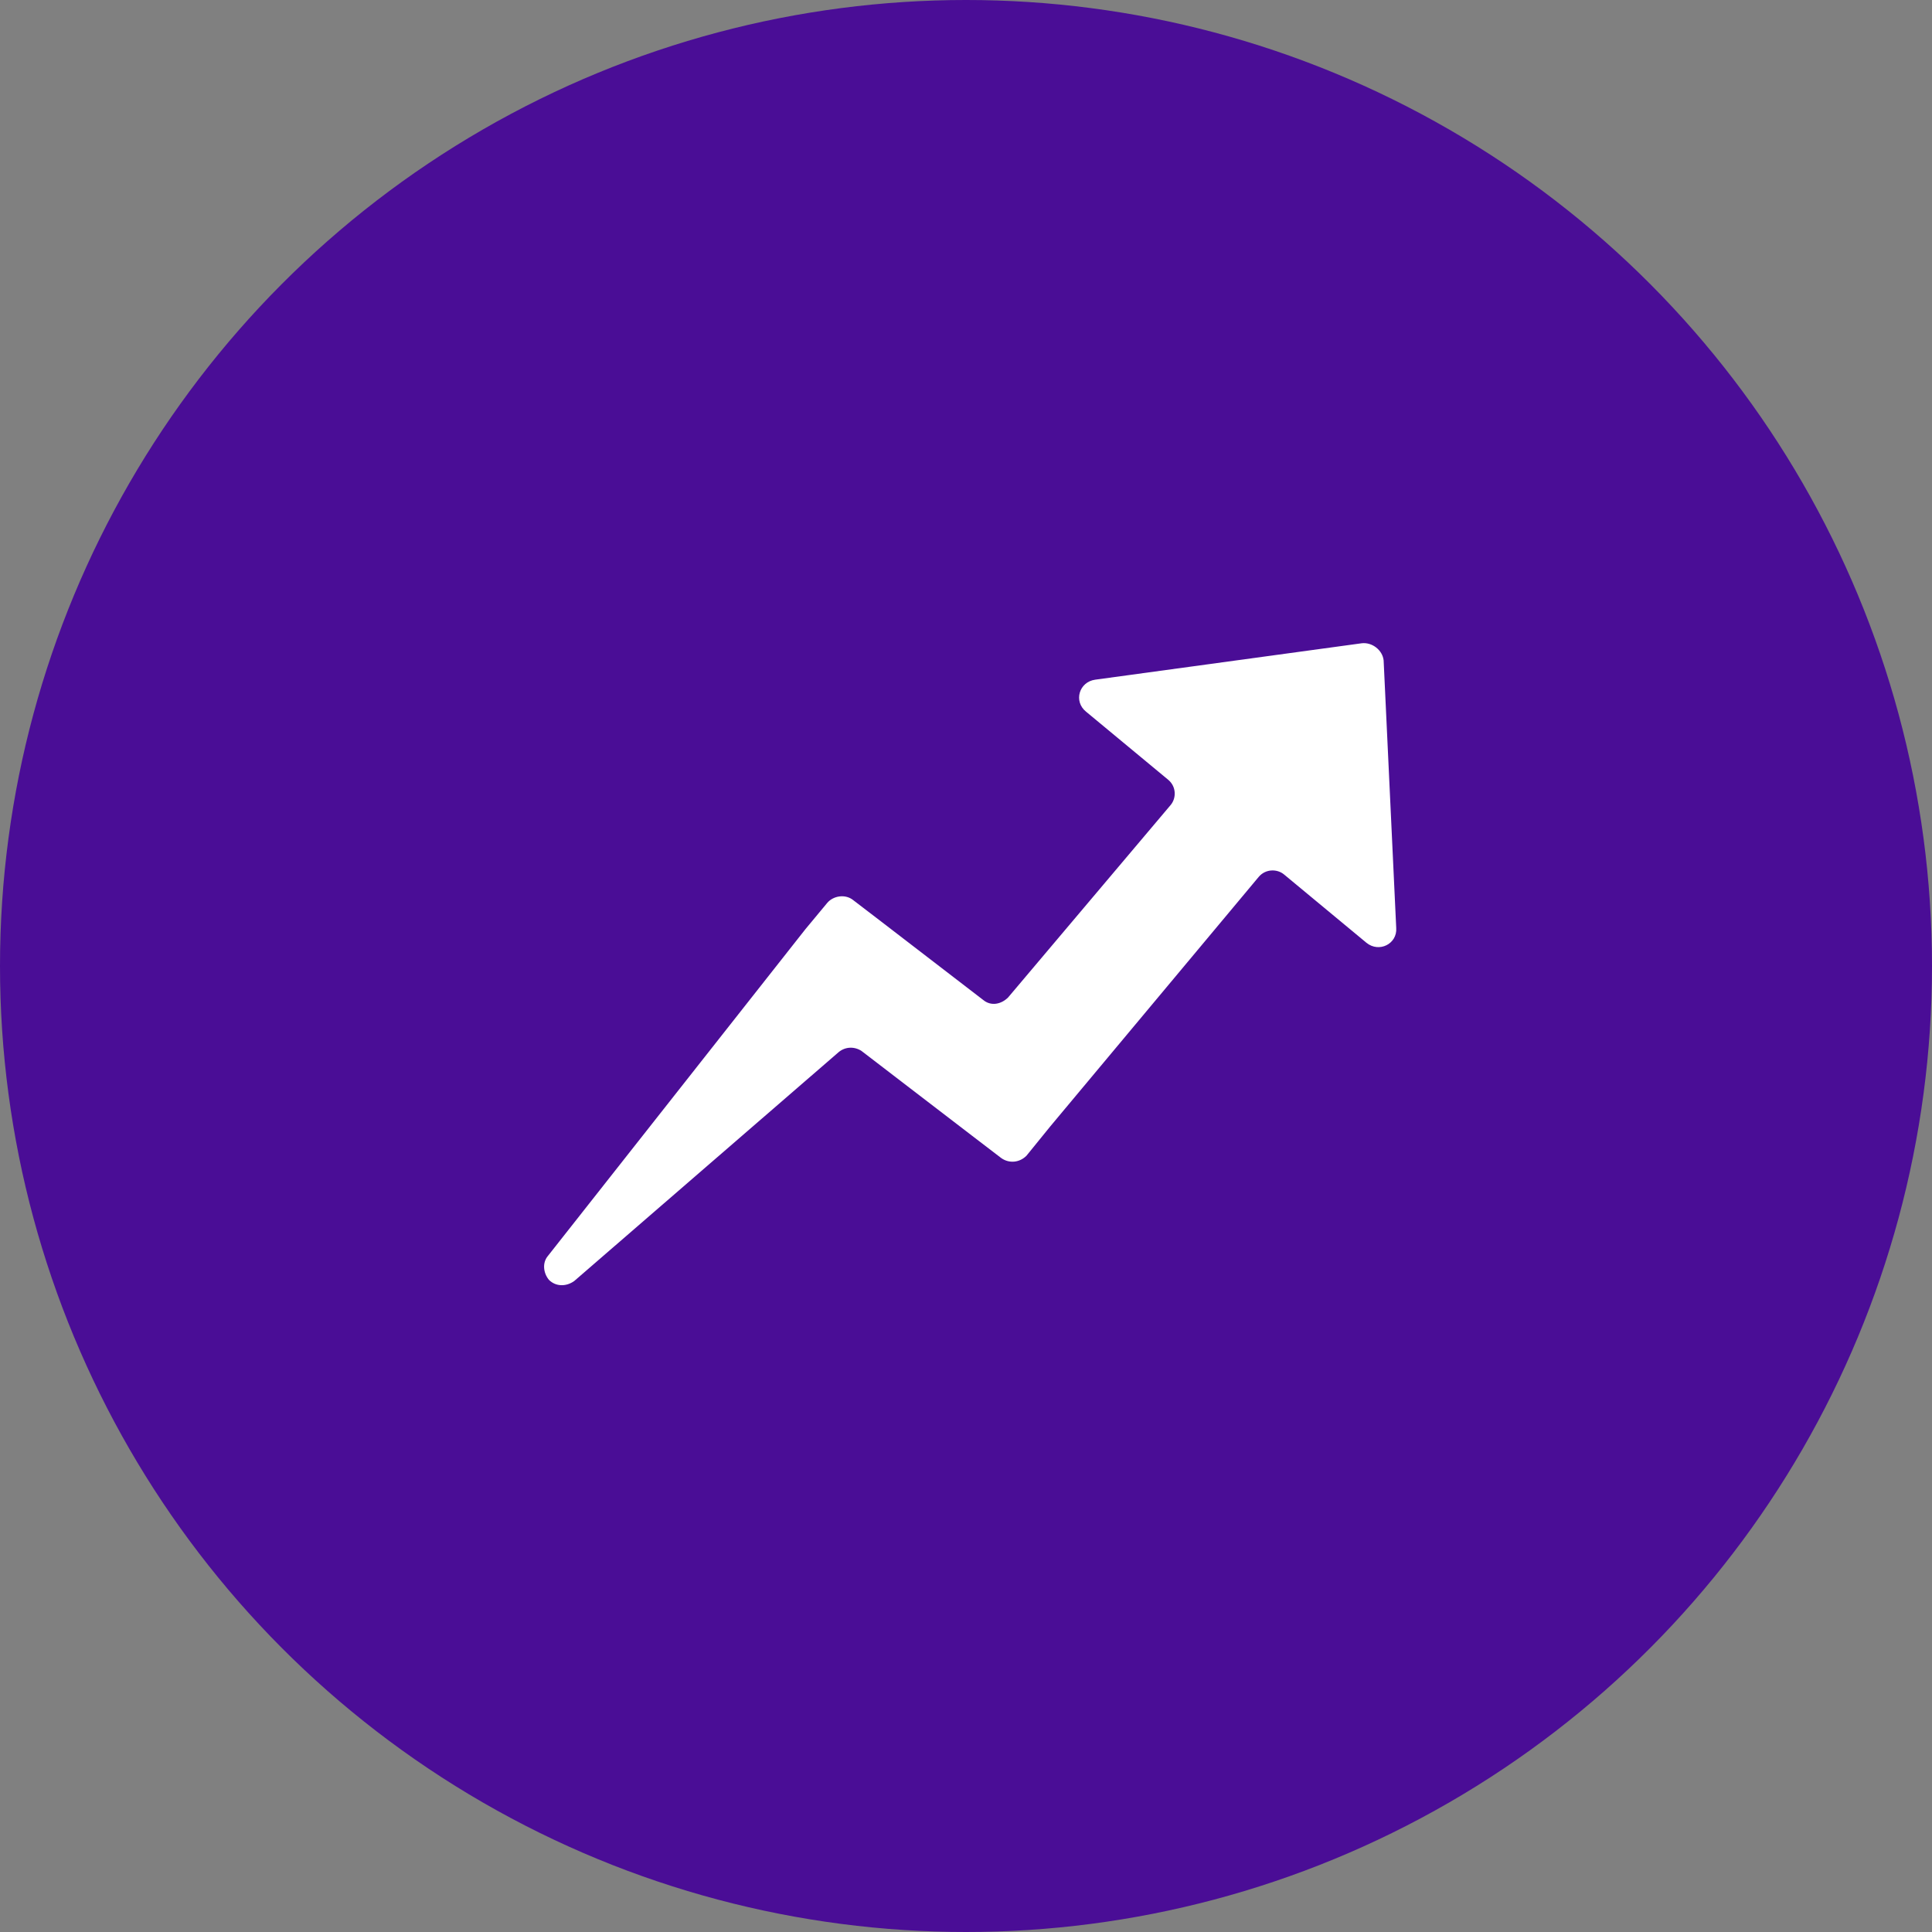
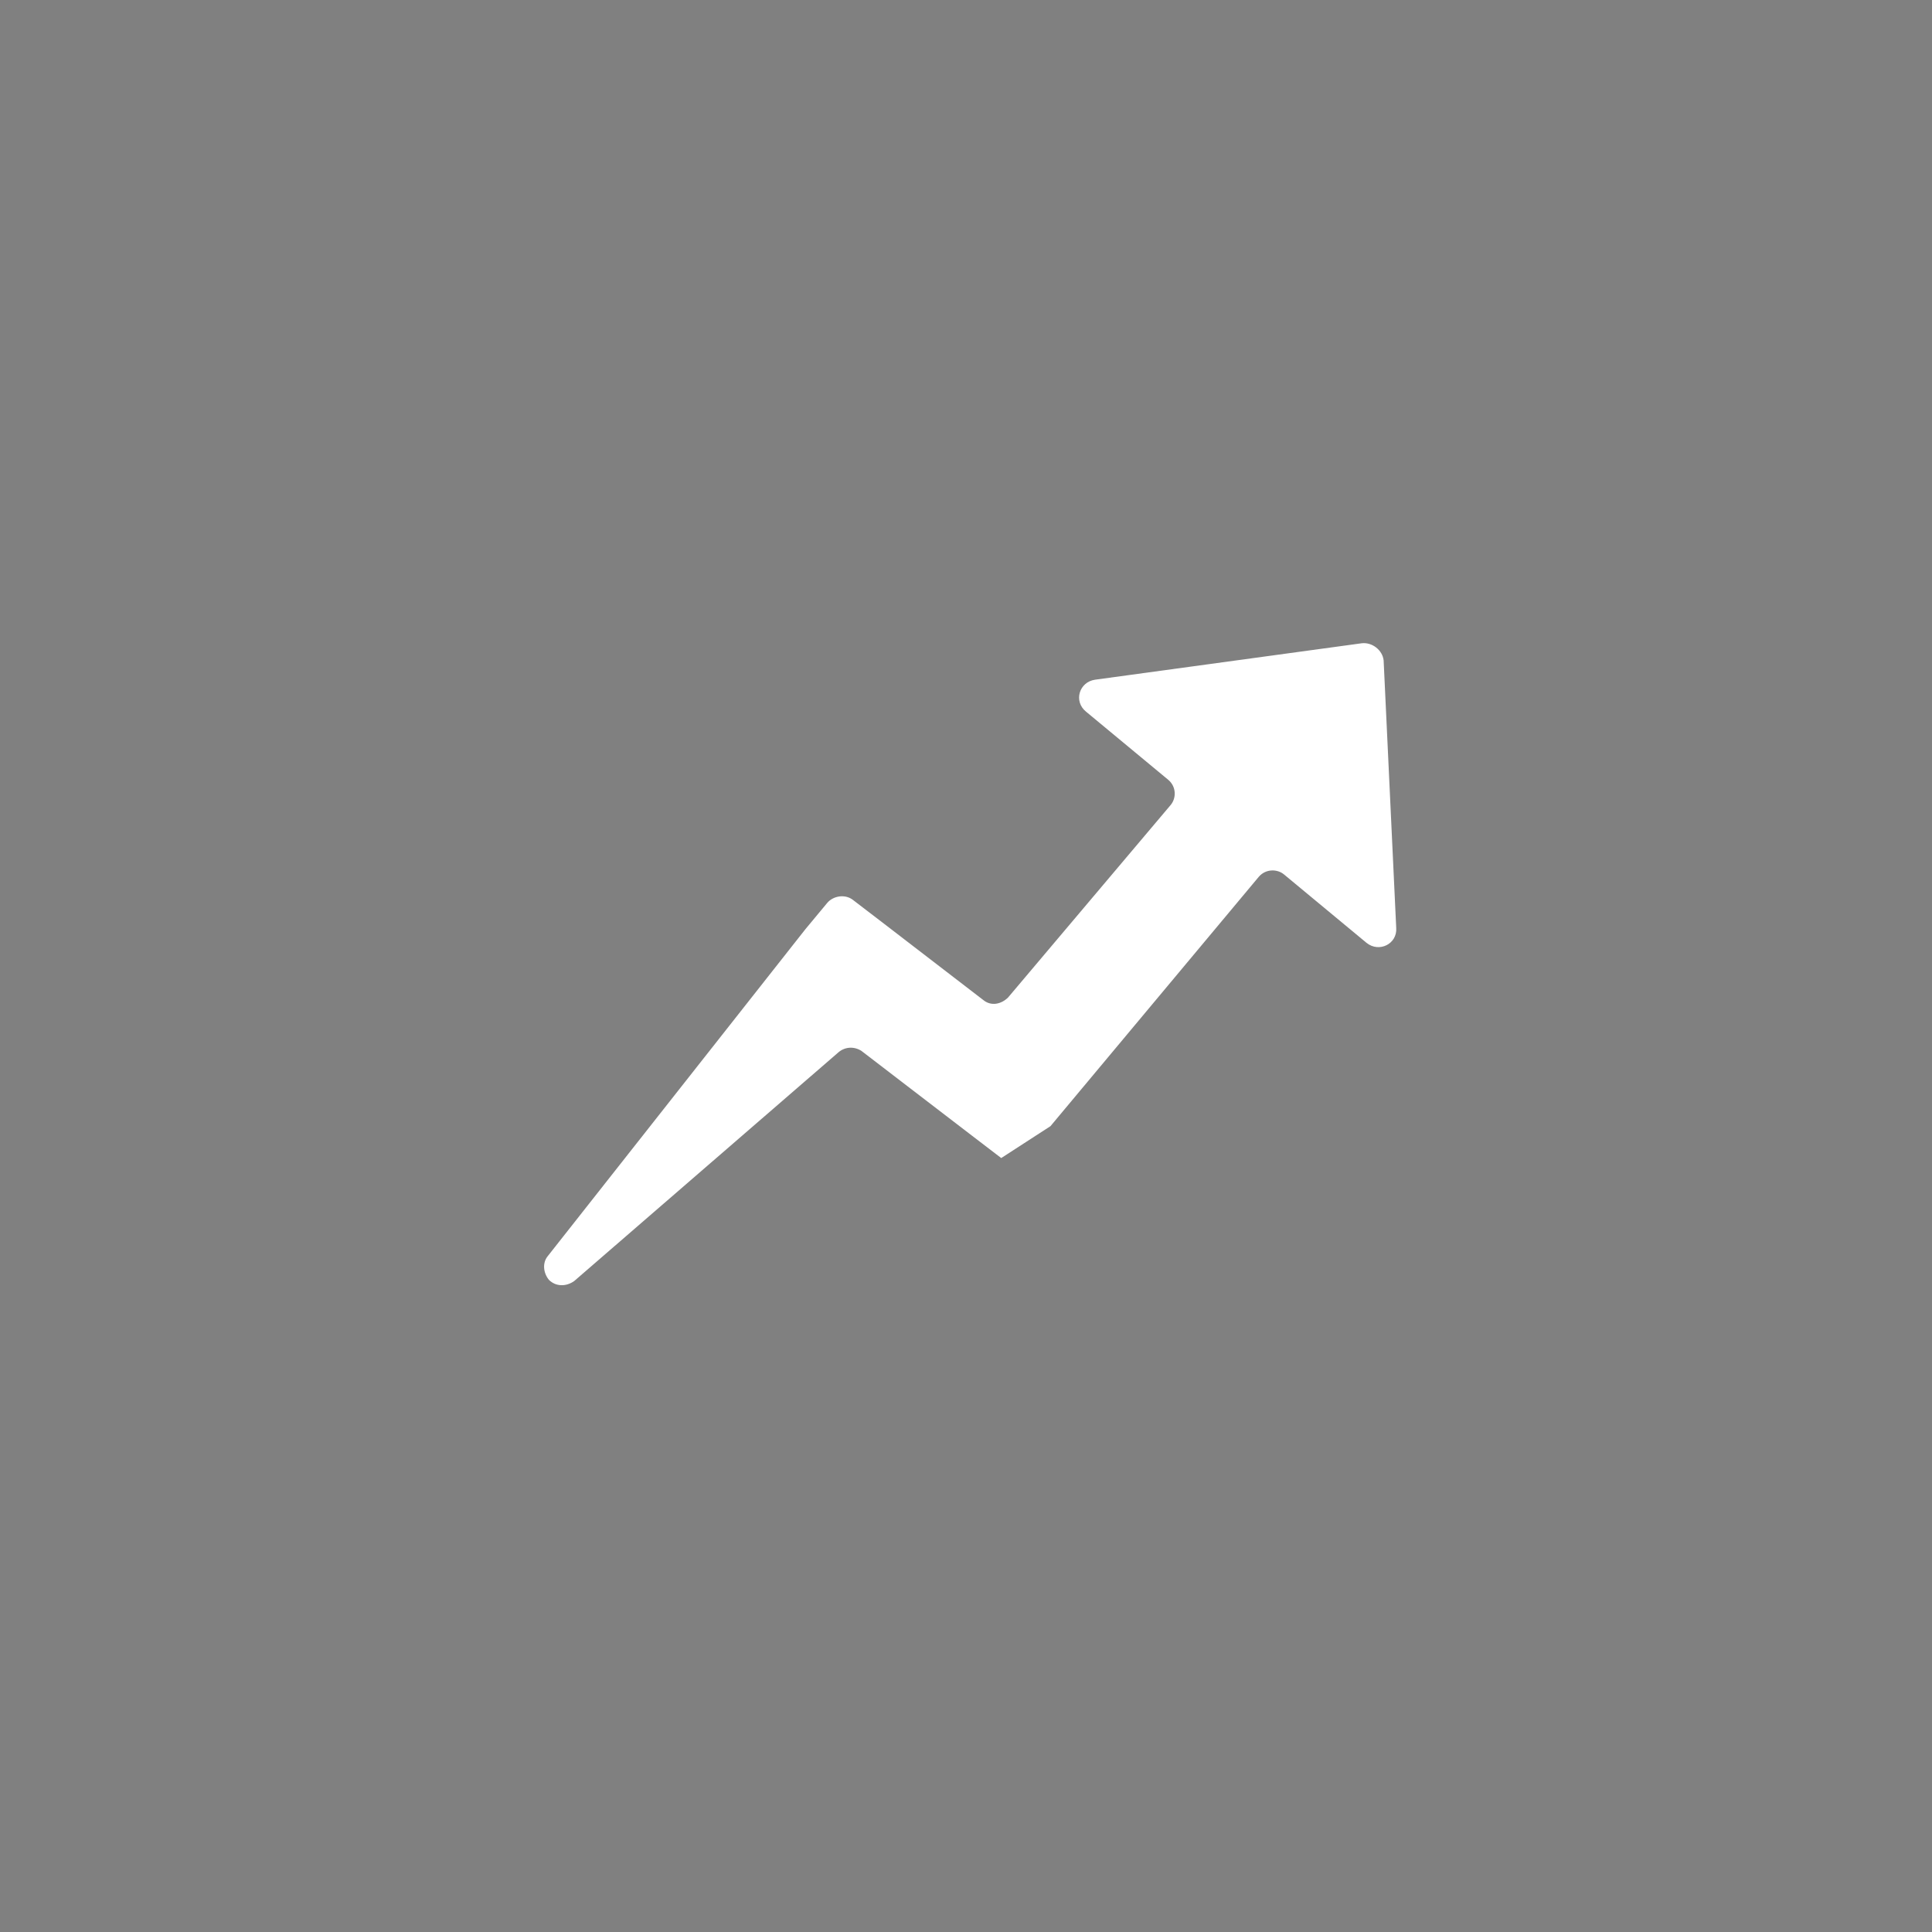
<svg xmlns="http://www.w3.org/2000/svg" width="331" height="331" viewBox="0 0 331 331" fill="none">
  <rect x="0" y="0" width="331" height="331" fill="#808080" stroke="none" />
-   <circle cx="165.5" cy="165.5" r="165.5" fill="#4A0D96" />
-   <path d="M233.323 110.205L187.621 116.449C184.875 116.839 183.894 120.157 186.051 121.913L200.174 133.621C201.547 134.791 201.547 136.743 200.566 137.913L172.713 170.89C171.536 172.061 169.771 172.451 168.398 171.281L151.137 158.012L146.037 154.109C144.664 153.133 142.702 153.524 141.722 154.695L137.995 159.183L93.861 215.185C92.881 216.355 93.077 218.112 94.058 219.282C95.234 220.453 97 220.453 98.373 219.477L143.683 180.256C144.86 179.281 146.429 179.281 147.606 180.061L166.436 194.501L171.536 198.403C172.909 199.379 174.675 199.184 175.852 198.013L179.971 192.94L215.67 150.207C216.847 148.841 218.808 148.841 219.985 149.816L234.108 161.524C236.266 163.28 239.404 161.719 239.208 158.987L237.05 113.132C236.854 111.376 235.089 110.01 233.323 110.205Z" fill="white" />
+   <path d="M233.323 110.205L187.621 116.449C184.875 116.839 183.894 120.157 186.051 121.913L200.174 133.621C201.547 134.791 201.547 136.743 200.566 137.913L172.713 170.89C171.536 172.061 169.771 172.451 168.398 171.281L151.137 158.012L146.037 154.109C144.664 153.133 142.702 153.524 141.722 154.695L137.995 159.183L93.861 215.185C92.881 216.355 93.077 218.112 94.058 219.282C95.234 220.453 97 220.453 98.373 219.477L143.683 180.256C144.86 179.281 146.429 179.281 147.606 180.061L166.436 194.501L171.536 198.403L179.971 192.94L215.67 150.207C216.847 148.841 218.808 148.841 219.985 149.816L234.108 161.524C236.266 163.28 239.404 161.719 239.208 158.987L237.05 113.132C236.854 111.376 235.089 110.01 233.323 110.205Z" fill="white" />
</svg>